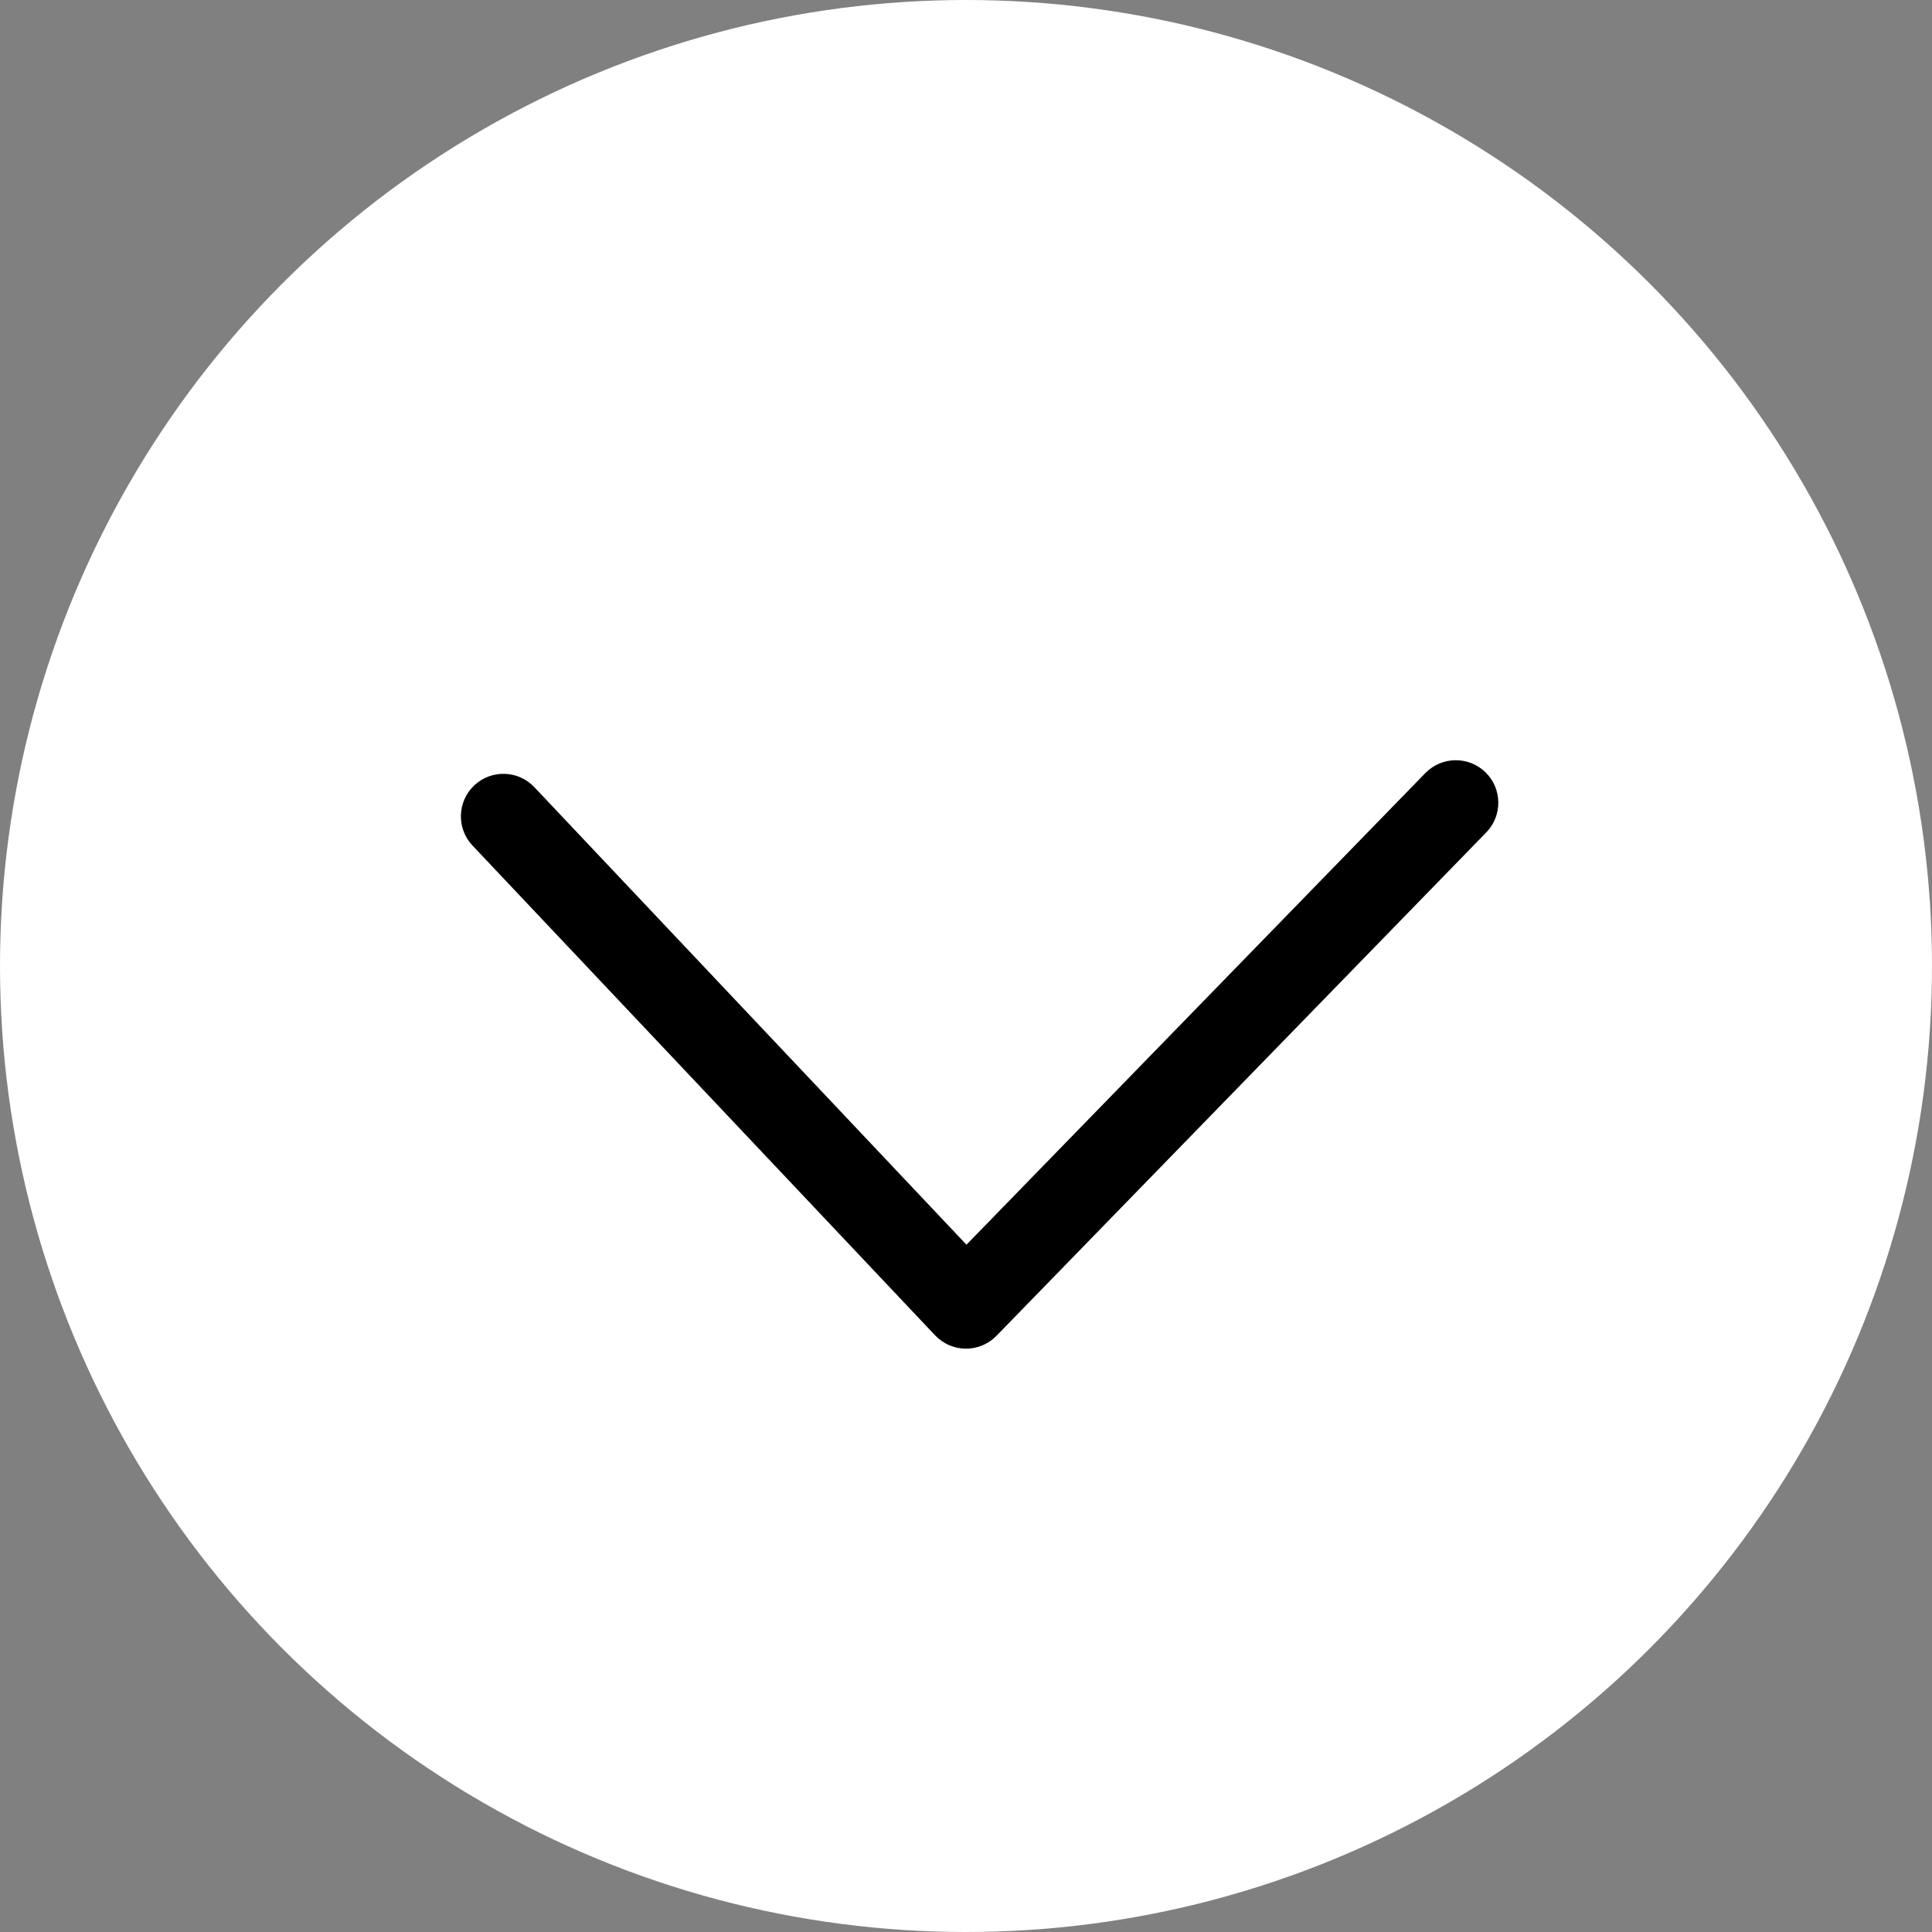
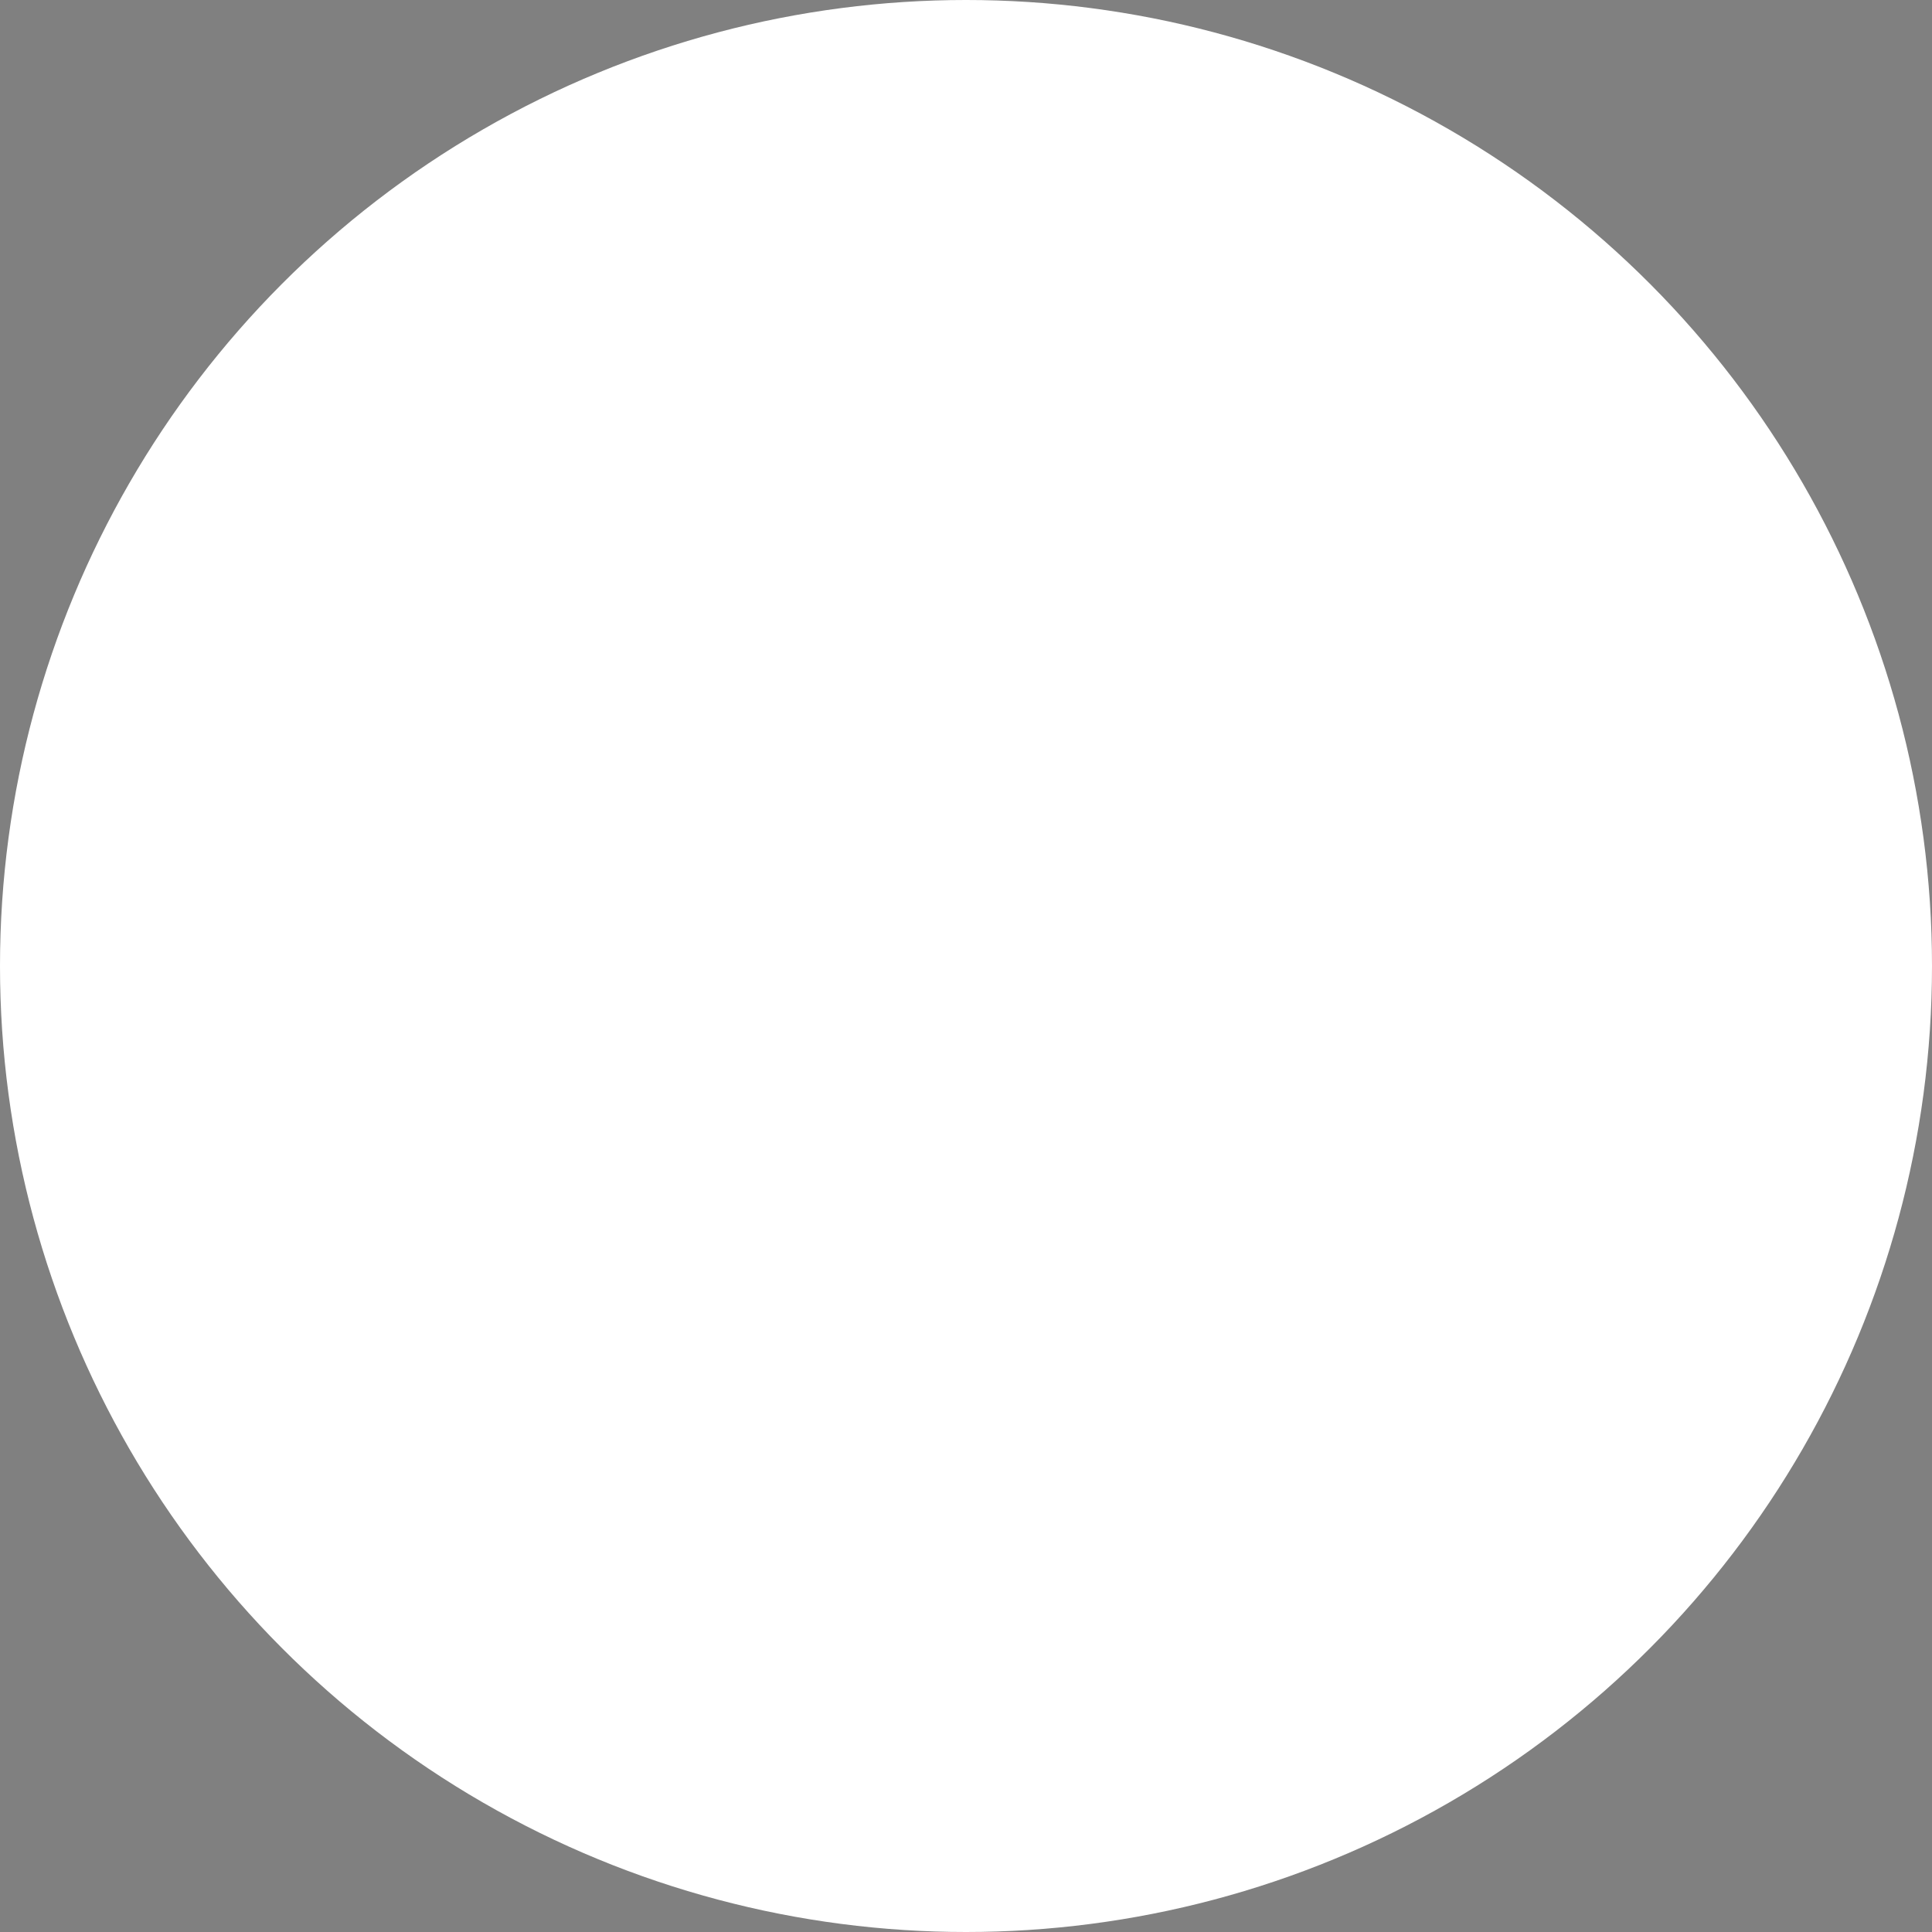
<svg xmlns="http://www.w3.org/2000/svg" width="100%" height="100%" viewBox="0 0 142 142" xml:space="preserve" style="fill-rule:evenodd;clip-rule:evenodd;stroke-linejoin:round;stroke-miterlimit:2;">
  <rect x="0" y="0" width="142" height="142" fill="#808080" stroke="none" />
  <g>
    <circle cx="71" cy="71" r="71" style="fill:#fff;" />
-     <path d="M34.728,62.146c-1.184,-1.254 -1.128,-3.234 0.126,-4.418c1.254,-1.184 3.234,-1.128 4.418,0.126l31.762,33.63l33.726,-34.663c1.203,-1.236 3.183,-1.264 4.419,-0.061c1.236,1.203 1.264,3.183 0.061,4.419l-36,37c-0.594,0.611 -1.412,0.952 -2.263,0.946c-0.852,-0.006 -1.664,-0.36 -2.249,-0.979l-34,-36Z" />
  </g>
</svg>